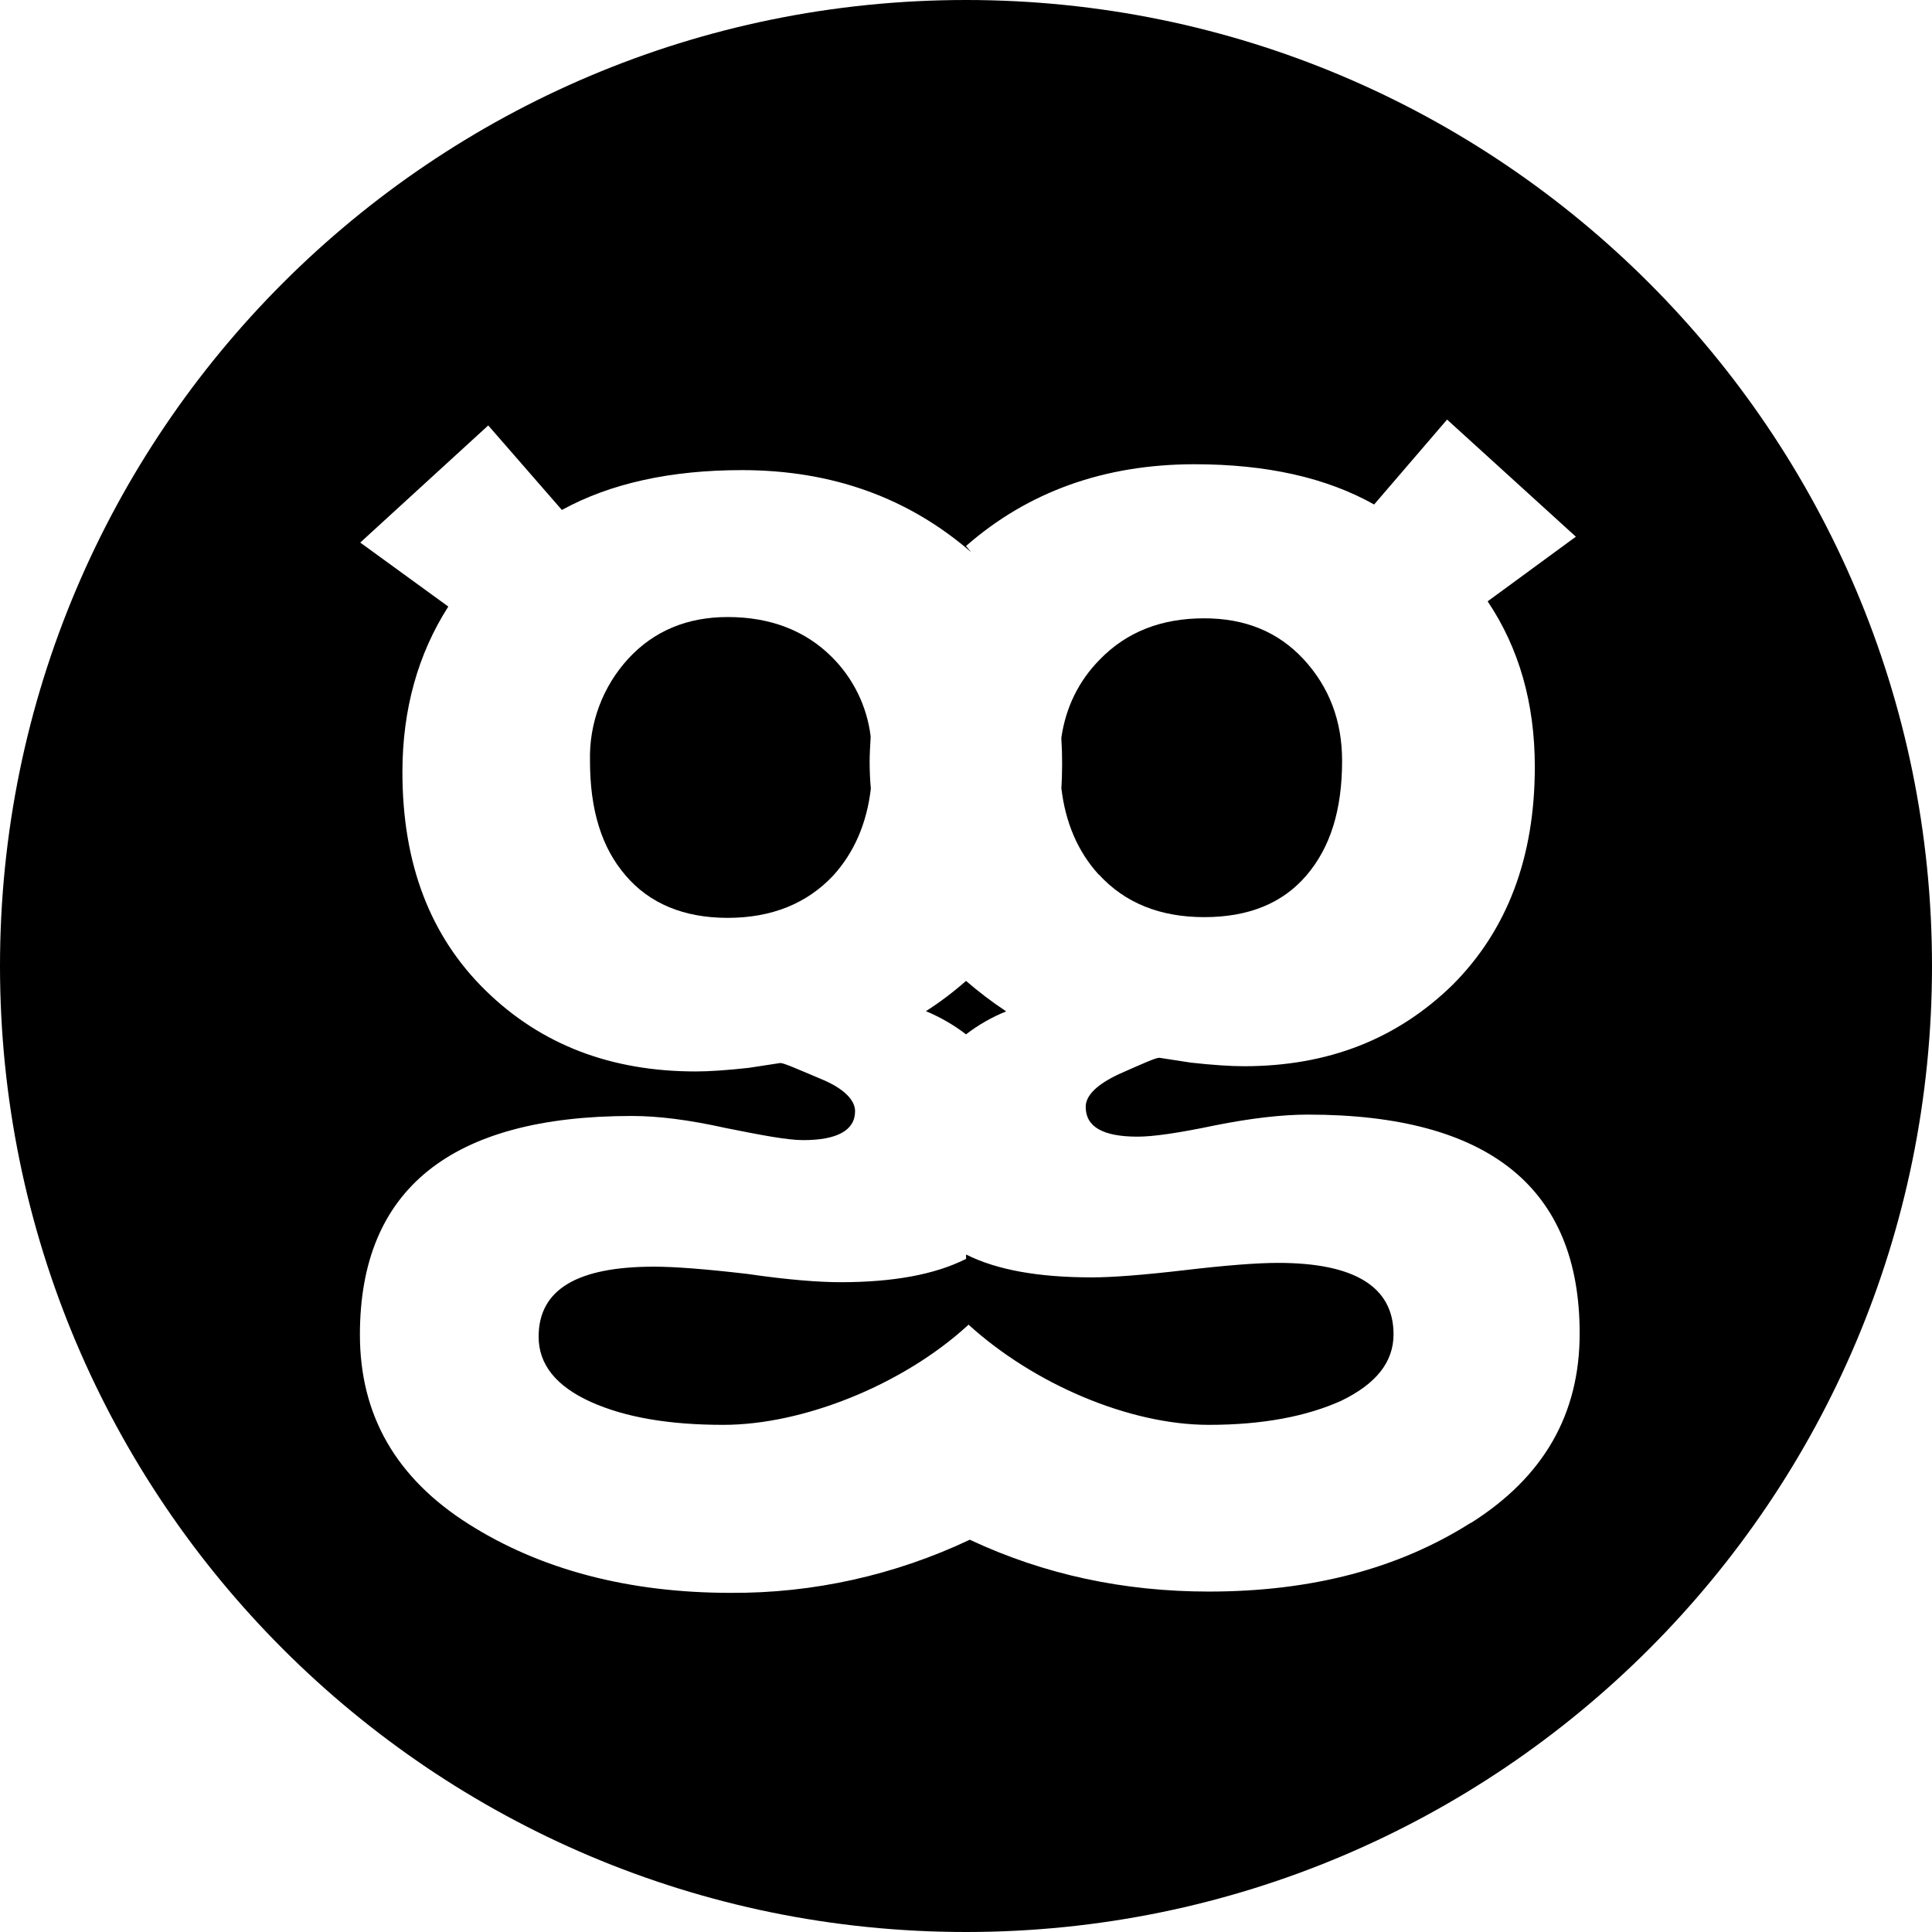
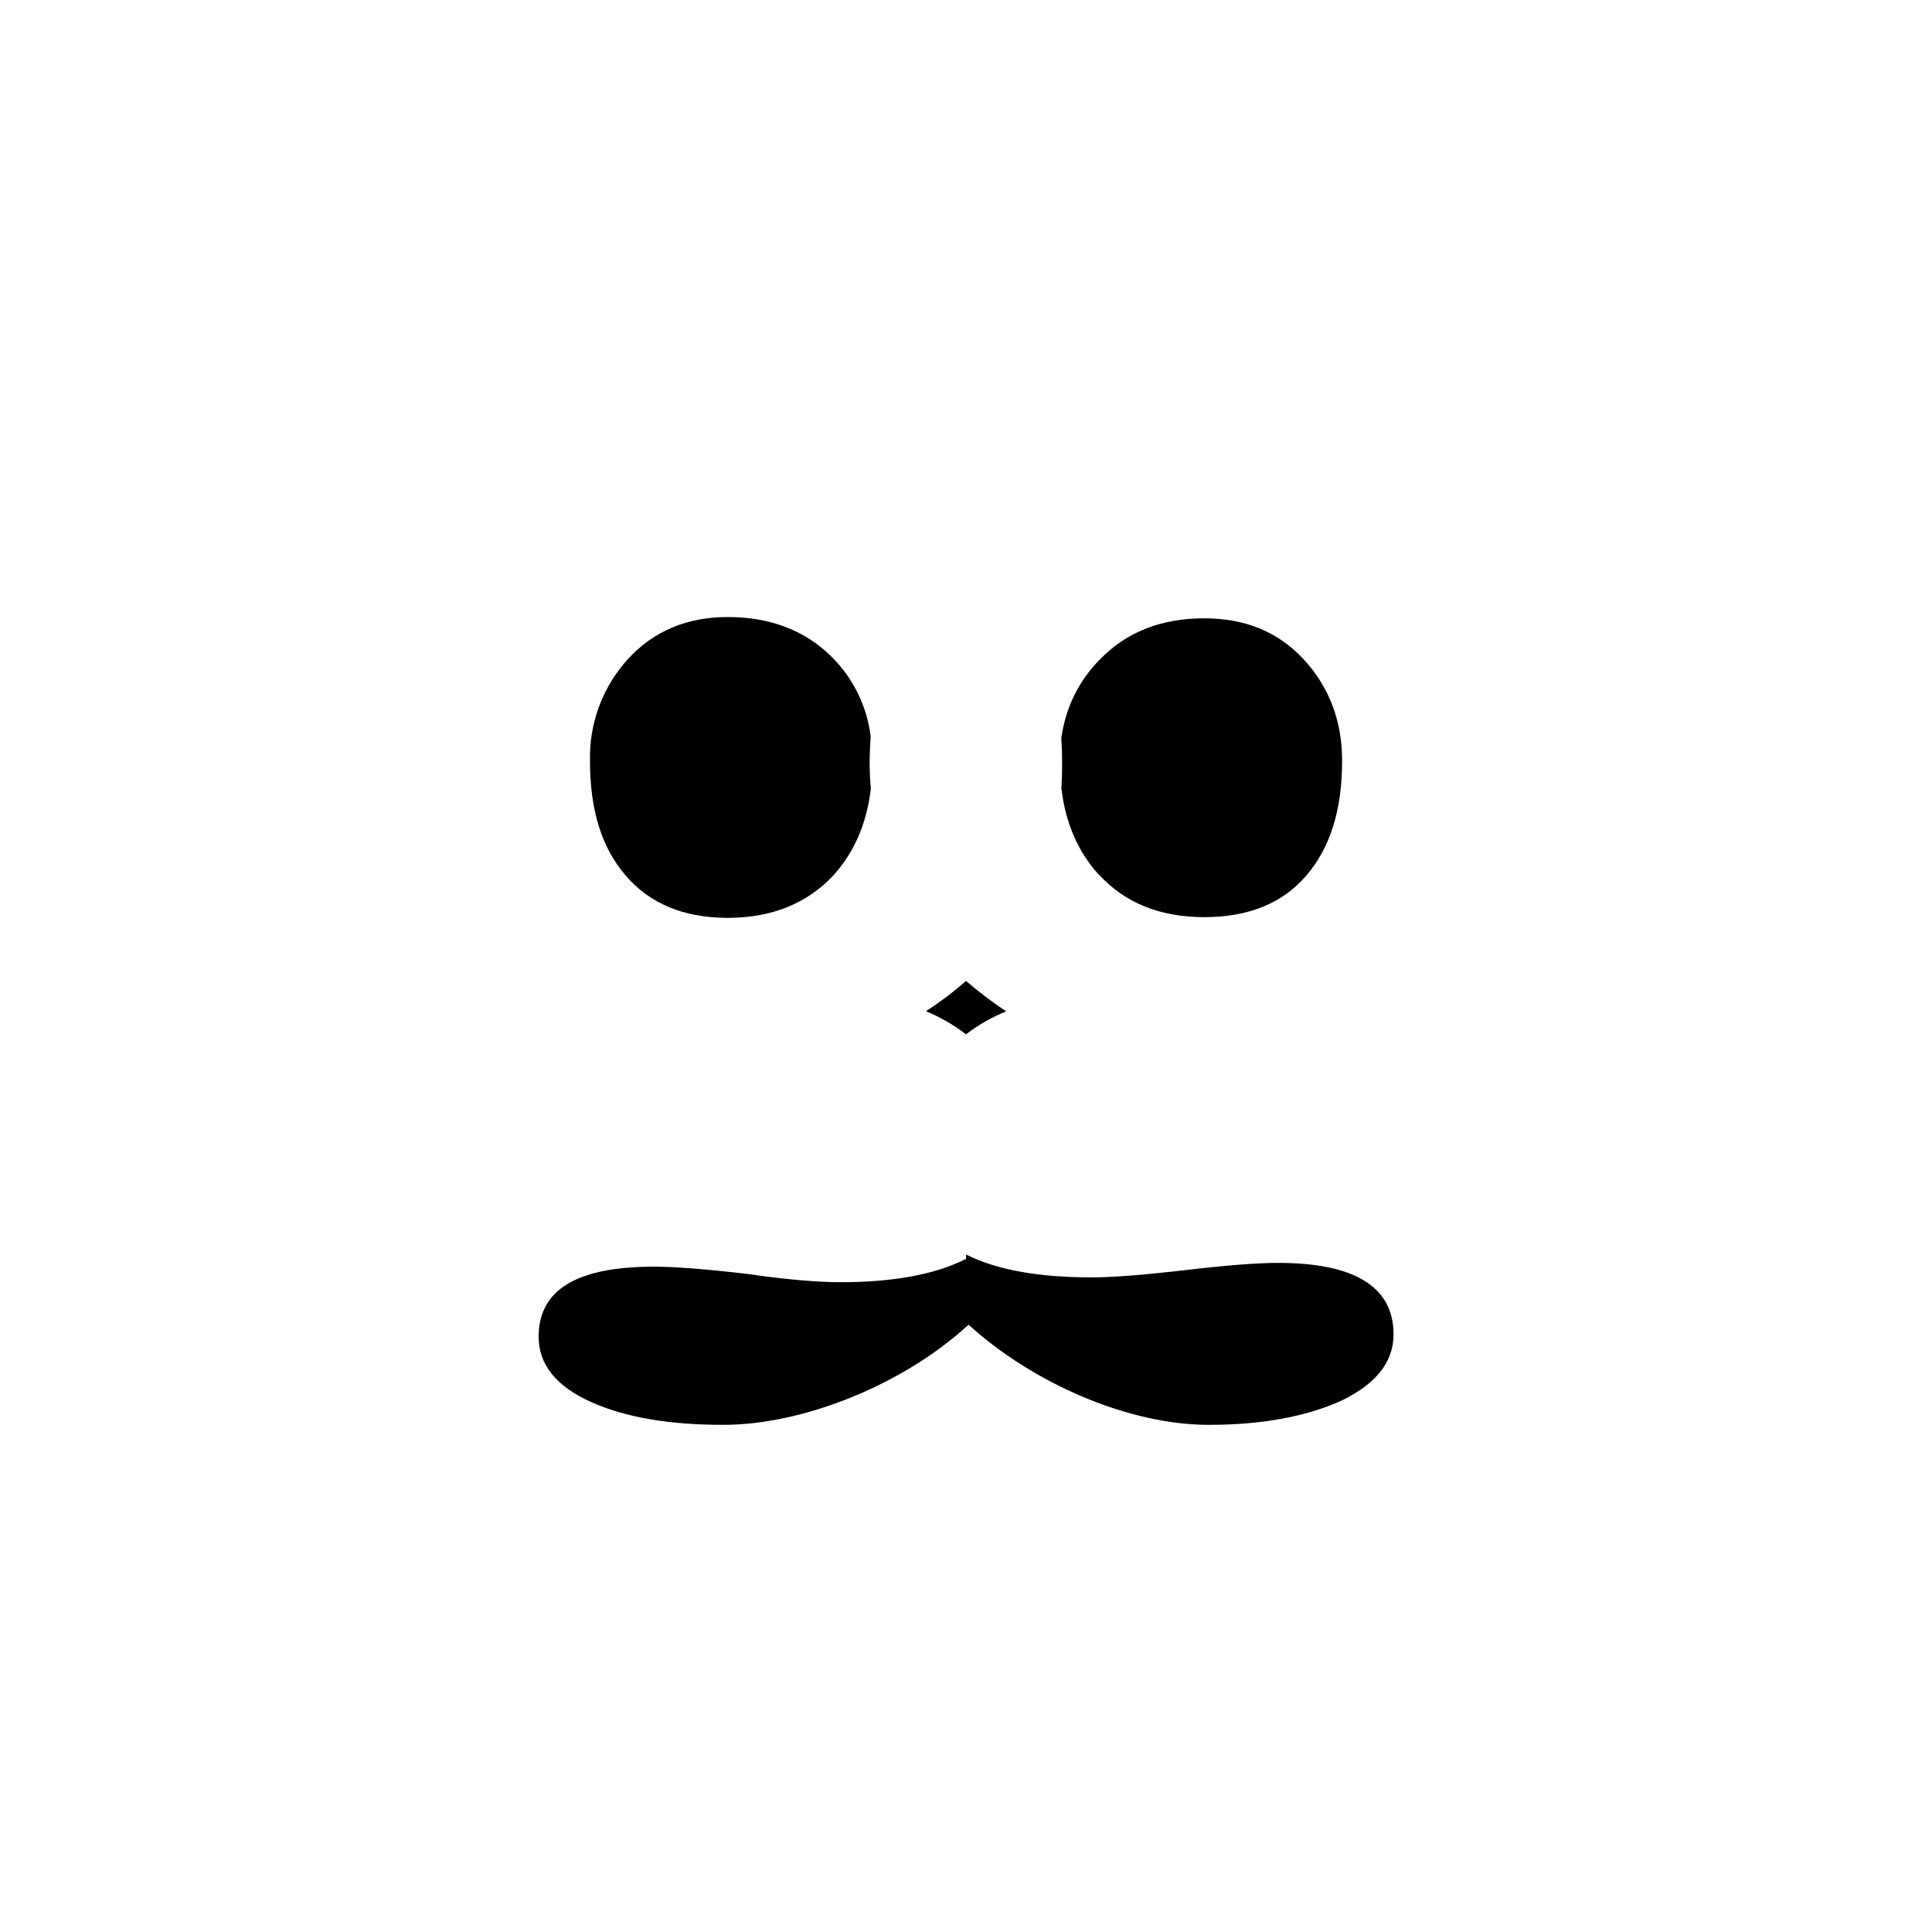
<svg xmlns="http://www.w3.org/2000/svg" aria-labelledby="simpleicons-geeklist-icon" role="img" viewBox="0 0 24 24">
  <title id="simpleicons-geeklist-icon">Geeklist icon</title>
  <path d="M12.498 12.563c-.174-.115-.34-.242-.498-.378-.156.138-.322.264-.498.376.177.074.345.17.498.288.154-.118.32-.213.498-.285zM10.803 9.467c0-.104.006-.196.012-.3v-.024c-.046-.37-.215-.716-.48-.98-.33-.33-.765-.498-1.295-.498-.505 0-.917.173-1.235.517-.317.346-.488.8-.476 1.27 0 .614.146 1.08.443 1.424.295.346.72.526 1.268.526s.986-.18 1.31-.525c.26-.286.417-.646.468-1.08-.01-.106-.015-.226-.015-.33z" />
-   <path d="M12 0C5.373 0 0 5.373 0 12s5.373 12 12 12 12-5.373 12-12S18.627 0 12 0zm6.27 18.917c-.898.57-1.978.854-3.253.854-1.05 0-2.04-.208-2.97-.644-.93.44-1.944.666-2.97.66-1.26 0-2.356-.285-3.256-.855-.9-.57-1.35-1.35-1.35-2.353 0-1.8 1.126-2.716 3.376-2.716.33 0 .705.047 1.17.15.45.09.765.15.96.15.42 0 .645-.12.645-.36 0-.134-.134-.283-.434-.404-.285-.12-.45-.194-.495-.194l-.39.06c-.27.03-.494.045-.66.045-1.05 0-1.92-.33-2.61-1.005-.69-.675-1.034-1.575-1.034-2.715 0-.78.195-1.47.57-2.055l-1.094-.795 1.59-1.455.915 1.05c.6-.33 1.35-.495 2.235-.495 1.125 0 2.07.345 2.85 1.02L12 6.783c.77-.675 1.72-1.016 2.84-1.016.89 0 1.633.165 2.23.5l.906-1.055 1.6 1.455-1.096.803c.39.58.586 1.266.586 2.055 0 1.13-.344 2.03-1.02 2.708-.69.674-1.545 1.012-2.595 1.012-.164 0-.39-.015-.66-.045l-.39-.06c-.044 0-.194.067-.494.2-.285.132-.42.27-.42.41 0 .246.21.37.645.37.196 0 .512-.046.96-.14.45-.09.84-.134 1.156-.134 2.25 0 3.375.914 3.375 2.715.002 1.006-.448 1.788-1.35 2.357z" />
  <path d="M13.65 10.863c.324.354.76.53 1.31.53s.972-.172 1.267-.516c.297-.346.445-.81.445-1.426 0-.494-.158-.914-.477-1.26-.318-.344-.73-.51-1.236-.51-.53 0-.96.166-1.295.51-.267.27-.426.6-.48.976.014.215.013.43 0 .645v-.027c.05.435.206.795.465 1.08zM15.876 15.688c-.26 0-.646.03-1.155.09-.514.06-.9.09-1.157.09-.656 0-1.177-.09-1.563-.284v.054c-.386.195-.906.29-1.56.29-.26 0-.645-.028-1.158-.103-.513-.06-.9-.09-1.158-.09-.956 0-1.434.284-1.434.87 0 .345.216.614.648.81.432.194.98.285 1.647.285.99 0 2.224-.495 3.03-1.23l.015-.015c.807.734 1.992 1.245 2.986 1.245.666 0 1.215-.105 1.646-.3.432-.21.648-.48.648-.825 0-.587-.48-.887-1.434-.887z" />
</svg>